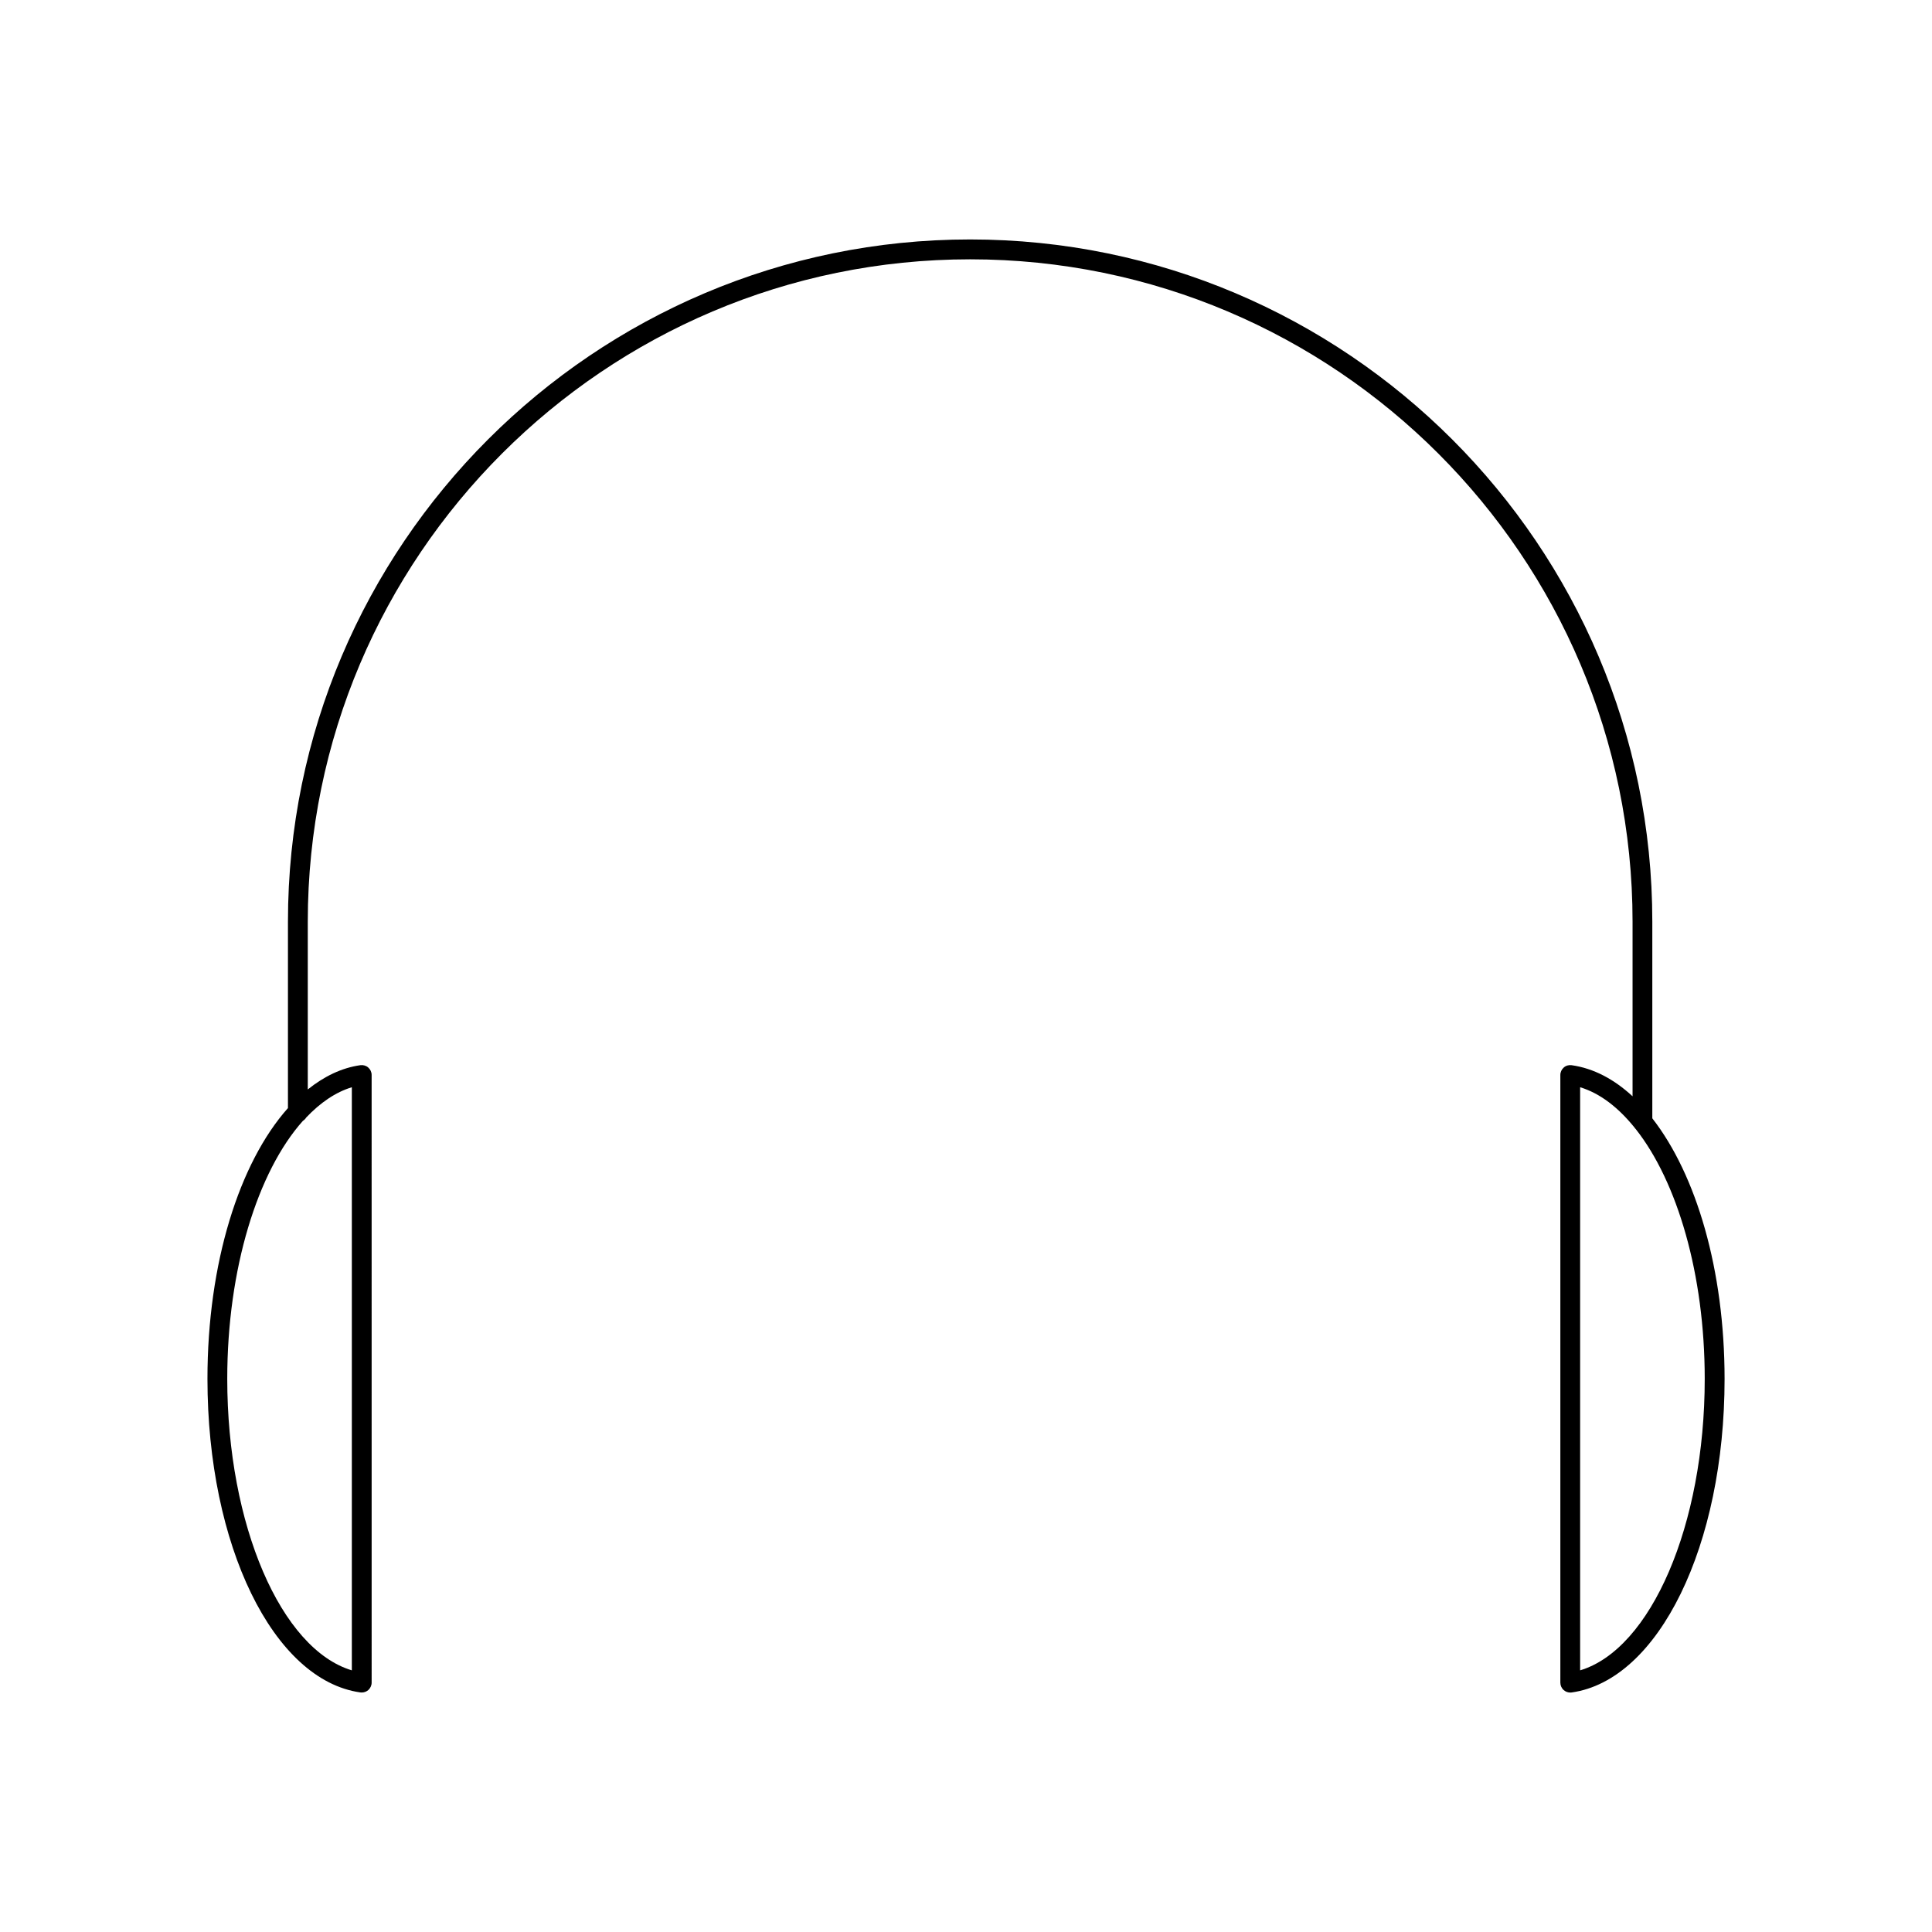
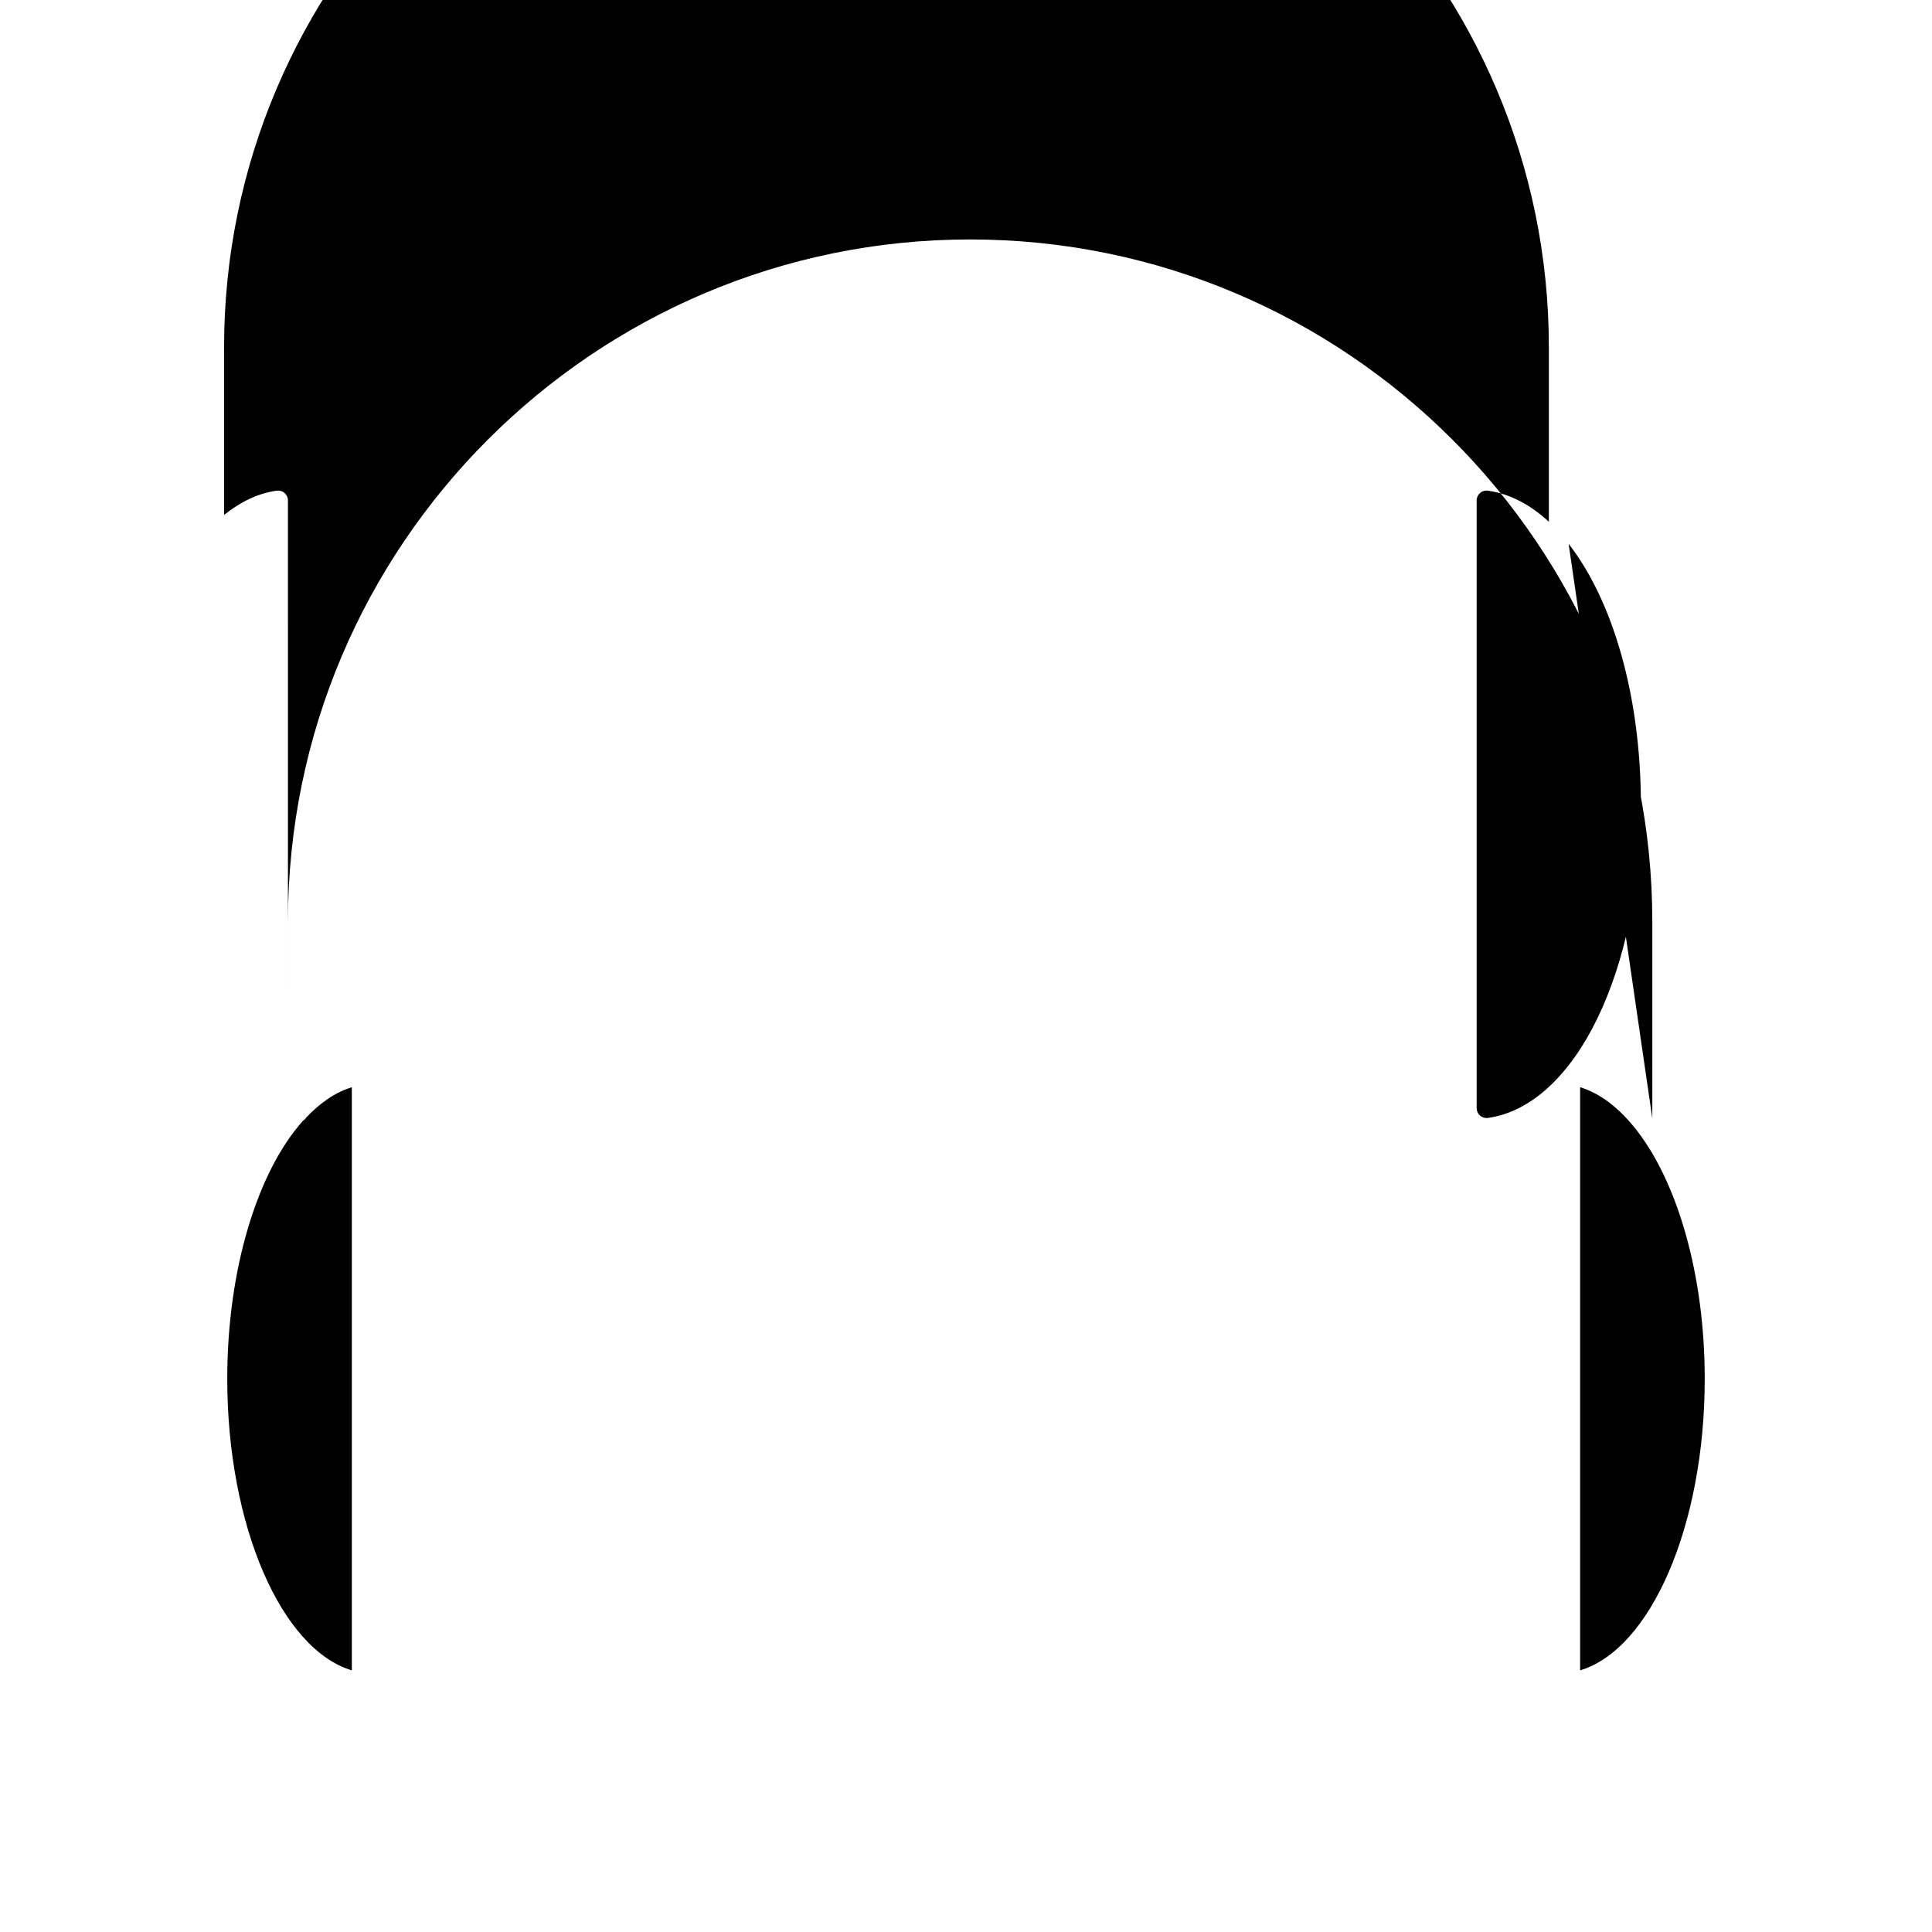
<svg xmlns="http://www.w3.org/2000/svg" fill="#000000" width="800px" height="800px" version="1.1" viewBox="144 144 512 512">
-   <path d="m581.88 440.37v-52.113c0-99.695-81.098-180.8-180.79-180.8-99.68 0-180.78 81.102-180.78 180.8v49.395c-12.898 14.484-21.332 41.082-21.332 71.75 0 44.113 17.418 79.848 40.52 83.109 0.121 0.012 0.246 0.02 0.367 0.02 0.625 0 1.238-0.227 1.723-0.637 0.566-0.504 0.902-1.227 0.902-1.988l-0.004-161.03c0-0.762-0.332-1.477-0.906-1.977-0.566-0.504-1.332-0.707-2.082-0.613-4.953 0.699-9.621 2.969-13.934 6.43v-44.445c0-96.801 78.742-175.55 175.53-175.55 96.793 0 175.55 78.75 175.55 175.55v46.258c-4.902-4.539-10.344-7.422-16.145-8.238-0.766-0.105-1.516 0.109-2.09 0.613-0.57 0.504-0.902 1.219-0.902 1.977v161.04c0 0.762 0.332 1.484 0.902 1.977 0.484 0.418 1.086 0.645 1.723 0.645 0.121 0 0.246-0.012 0.367-0.02 23.102-3.258 40.531-38.992 40.531-83.109-0.008-28.875-7.5-54.094-19.148-69.039zm-344.64-8.238v154.53c-18.742-5.625-33.016-38.457-33.016-77.258 0-29.184 8.082-54.984 20.059-68.375 0.355-0.227 0.656-0.523 0.871-0.883 3.719-3.914 7.777-6.711 12.086-8.012zm325.51 154.53v-154.53c5.227 1.578 10.098 5.332 14.41 10.68 0.109 0.152 0.215 0.309 0.348 0.43 10.98 13.898 18.262 38.488 18.262 66.16 0.008 38.801-14.273 71.633-33.02 77.258z" />
+   <path d="m581.88 440.37v-52.113c0-99.695-81.098-180.8-180.79-180.8-99.68 0-180.78 81.102-180.78 180.8v49.395l-0.004-161.03c0-0.762-0.332-1.477-0.906-1.977-0.566-0.504-1.332-0.707-2.082-0.613-4.953 0.699-9.621 2.969-13.934 6.43v-44.445c0-96.801 78.742-175.55 175.53-175.55 96.793 0 175.55 78.75 175.55 175.55v46.258c-4.902-4.539-10.344-7.422-16.145-8.238-0.766-0.105-1.516 0.109-2.09 0.613-0.57 0.504-0.902 1.219-0.902 1.977v161.04c0 0.762 0.332 1.484 0.902 1.977 0.484 0.418 1.086 0.645 1.723 0.645 0.121 0 0.246-0.012 0.367-0.02 23.102-3.258 40.531-38.992 40.531-83.109-0.008-28.875-7.5-54.094-19.148-69.039zm-344.64-8.238v154.53c-18.742-5.625-33.016-38.457-33.016-77.258 0-29.184 8.082-54.984 20.059-68.375 0.355-0.227 0.656-0.523 0.871-0.883 3.719-3.914 7.777-6.711 12.086-8.012zm325.51 154.53v-154.53c5.227 1.578 10.098 5.332 14.41 10.68 0.109 0.152 0.215 0.309 0.348 0.43 10.98 13.898 18.262 38.488 18.262 66.16 0.008 38.801-14.273 71.633-33.02 77.258z" />
</svg>